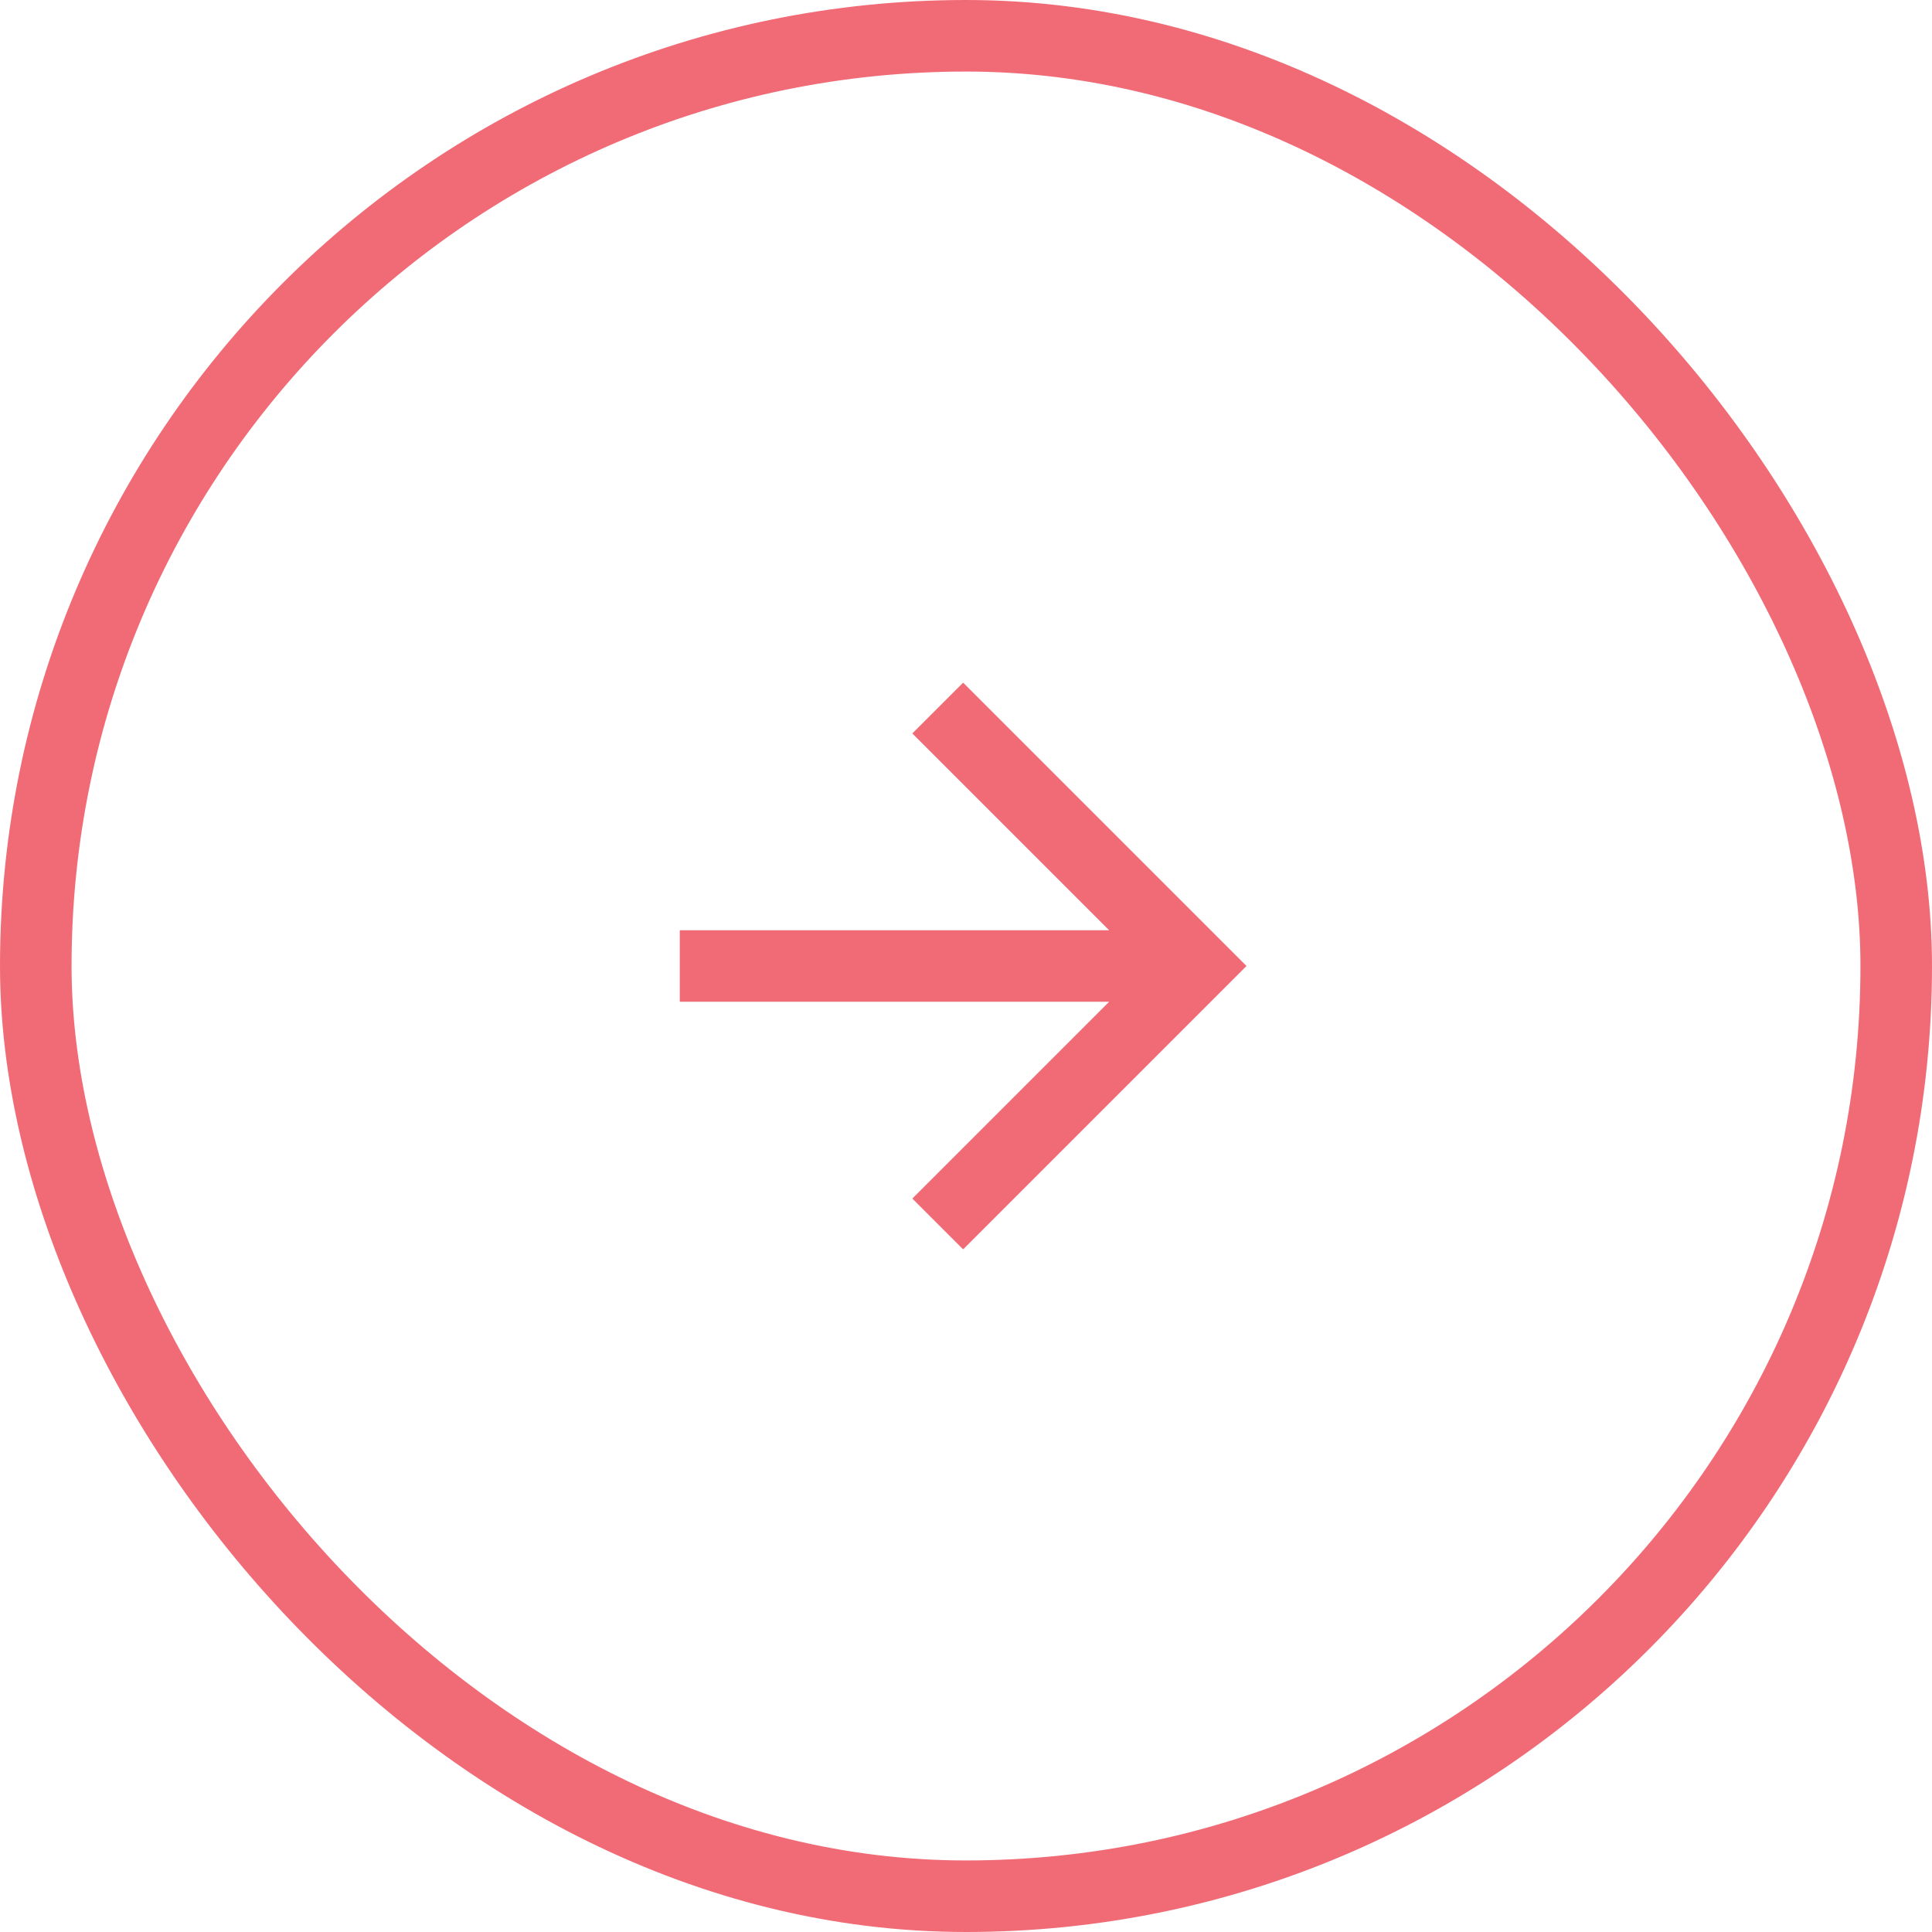
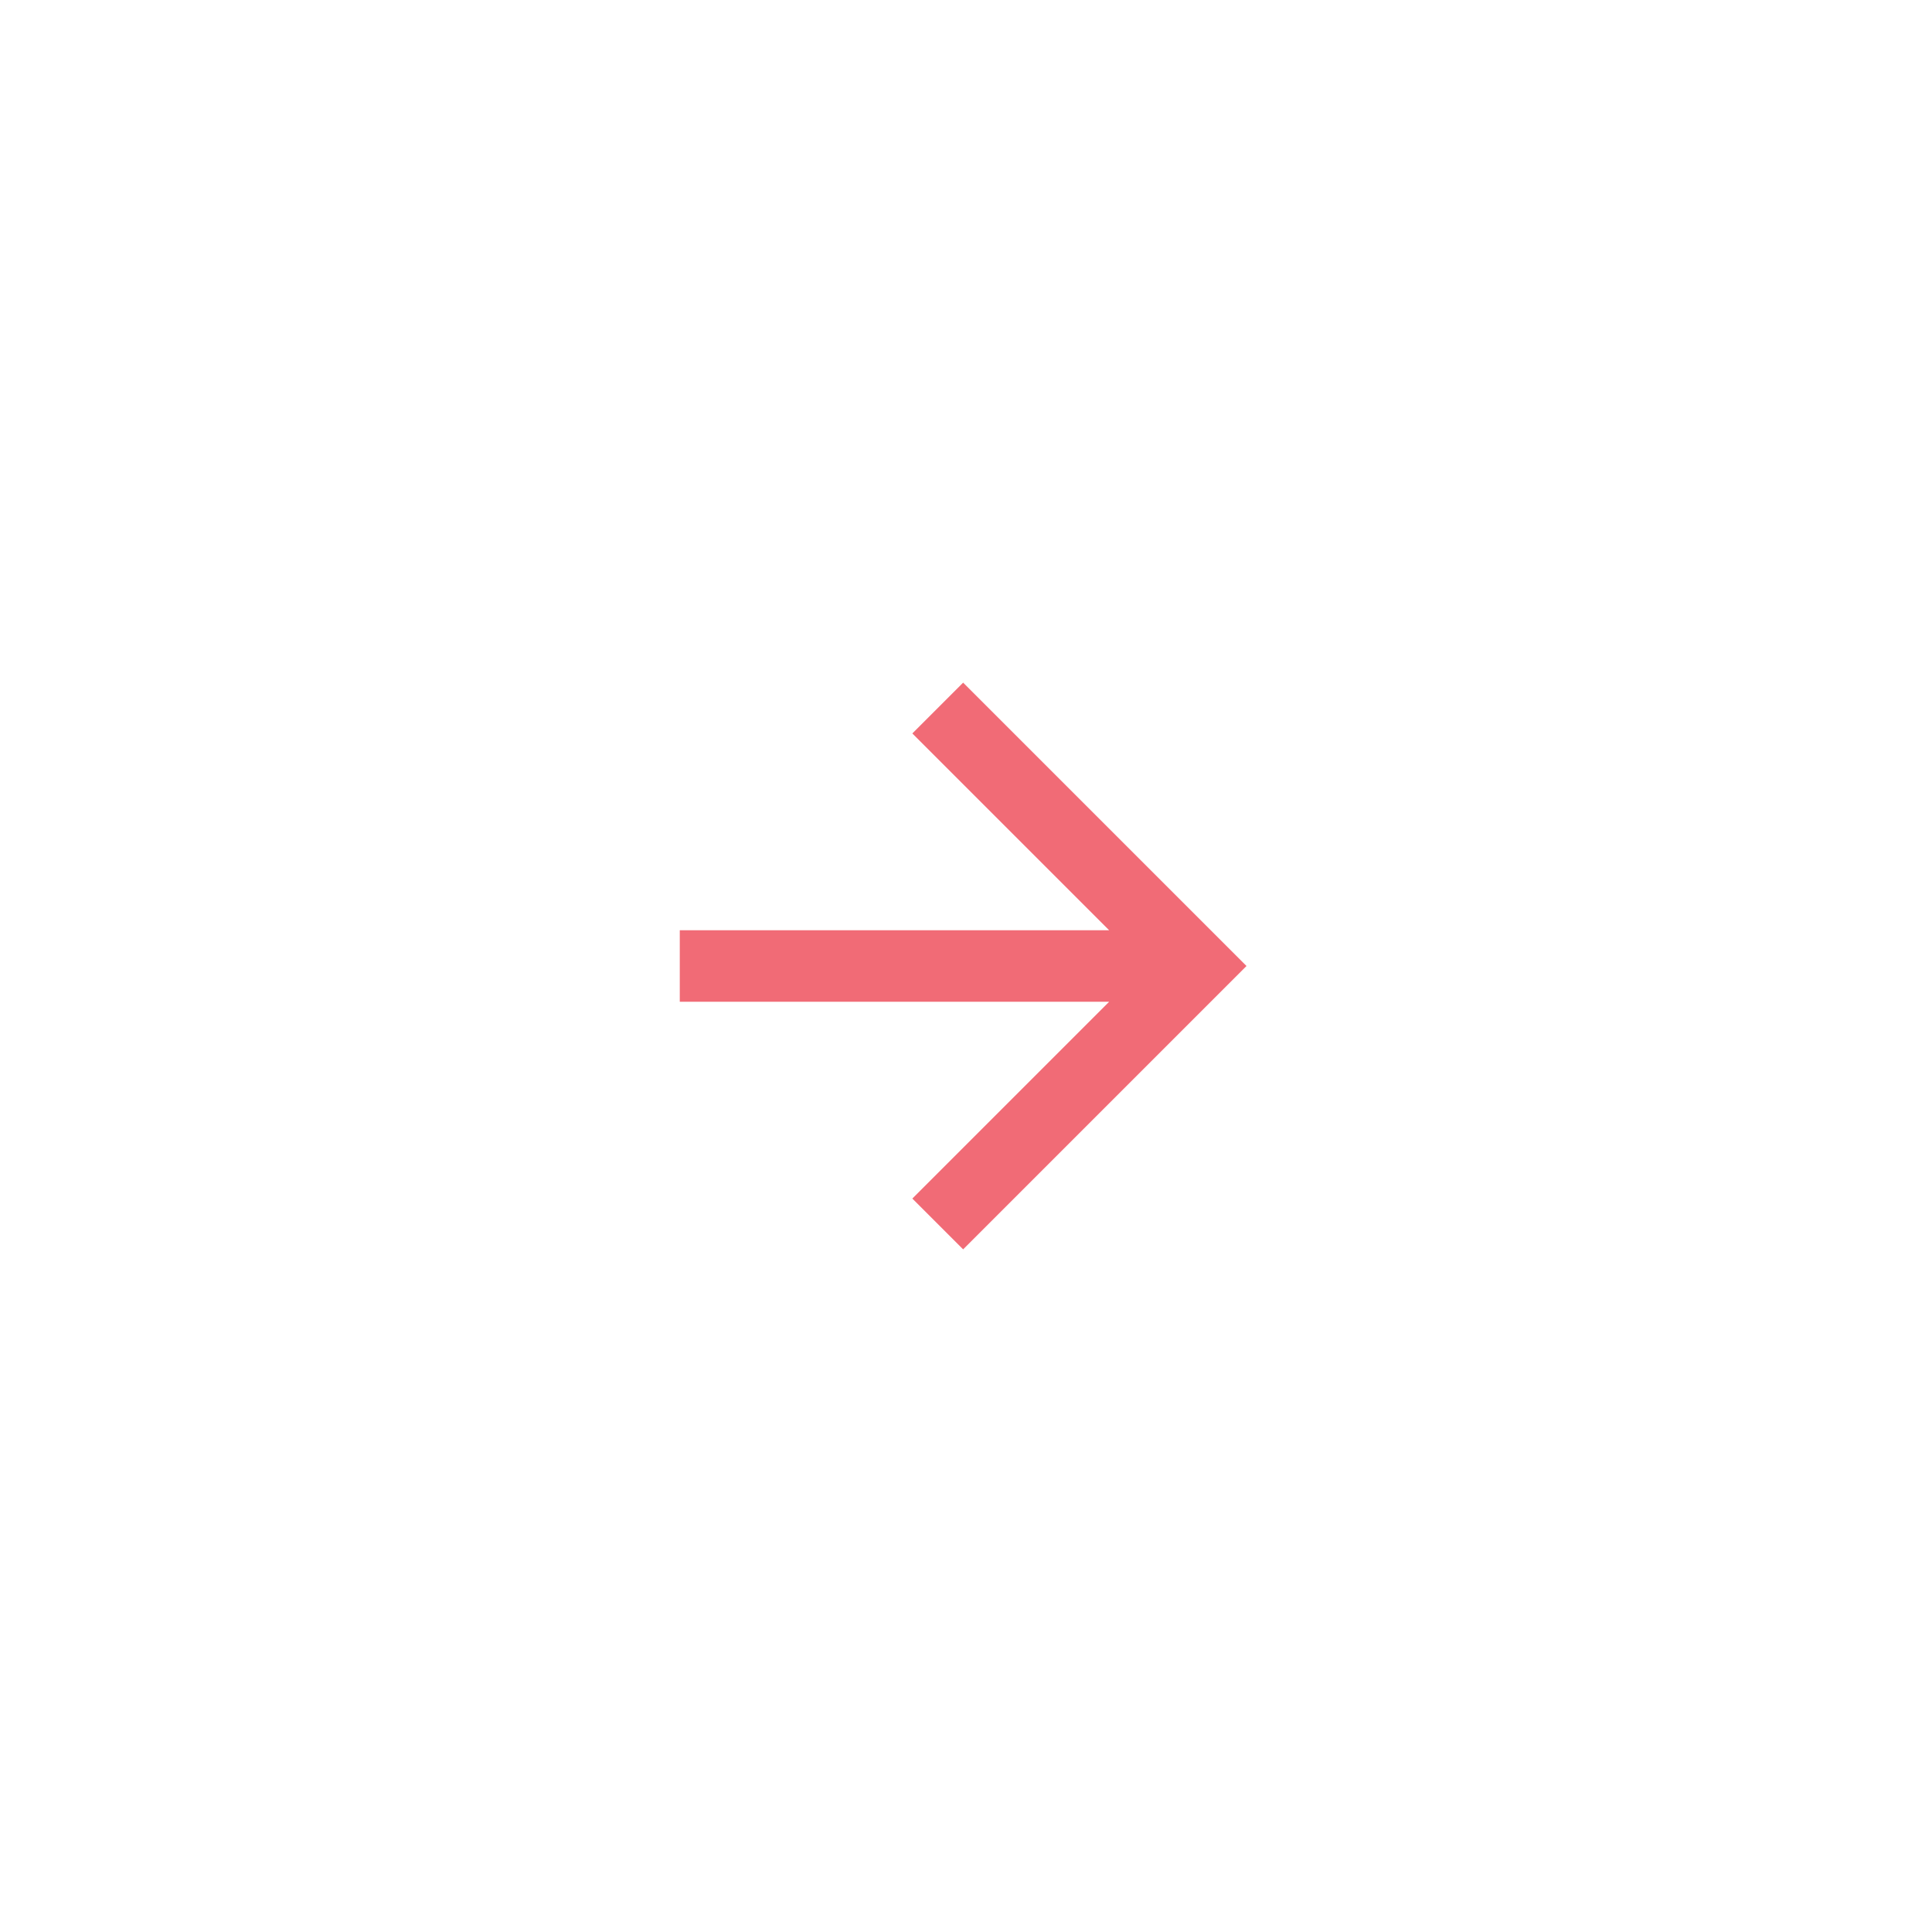
<svg xmlns="http://www.w3.org/2000/svg" width="54" height="54" viewBox="0 0 54 54" fill="none">
-   <rect x="1" y="1" width="52" height="52" rx="26" stroke="#F16B76" stroke-width="2" />
  <path d="M19 26V28H31L25.5 33.5L26.92 34.92L34.84 27L26.92 19.08L25.5 20.5L31 26H19Z" fill="#F16B76" />
</svg>